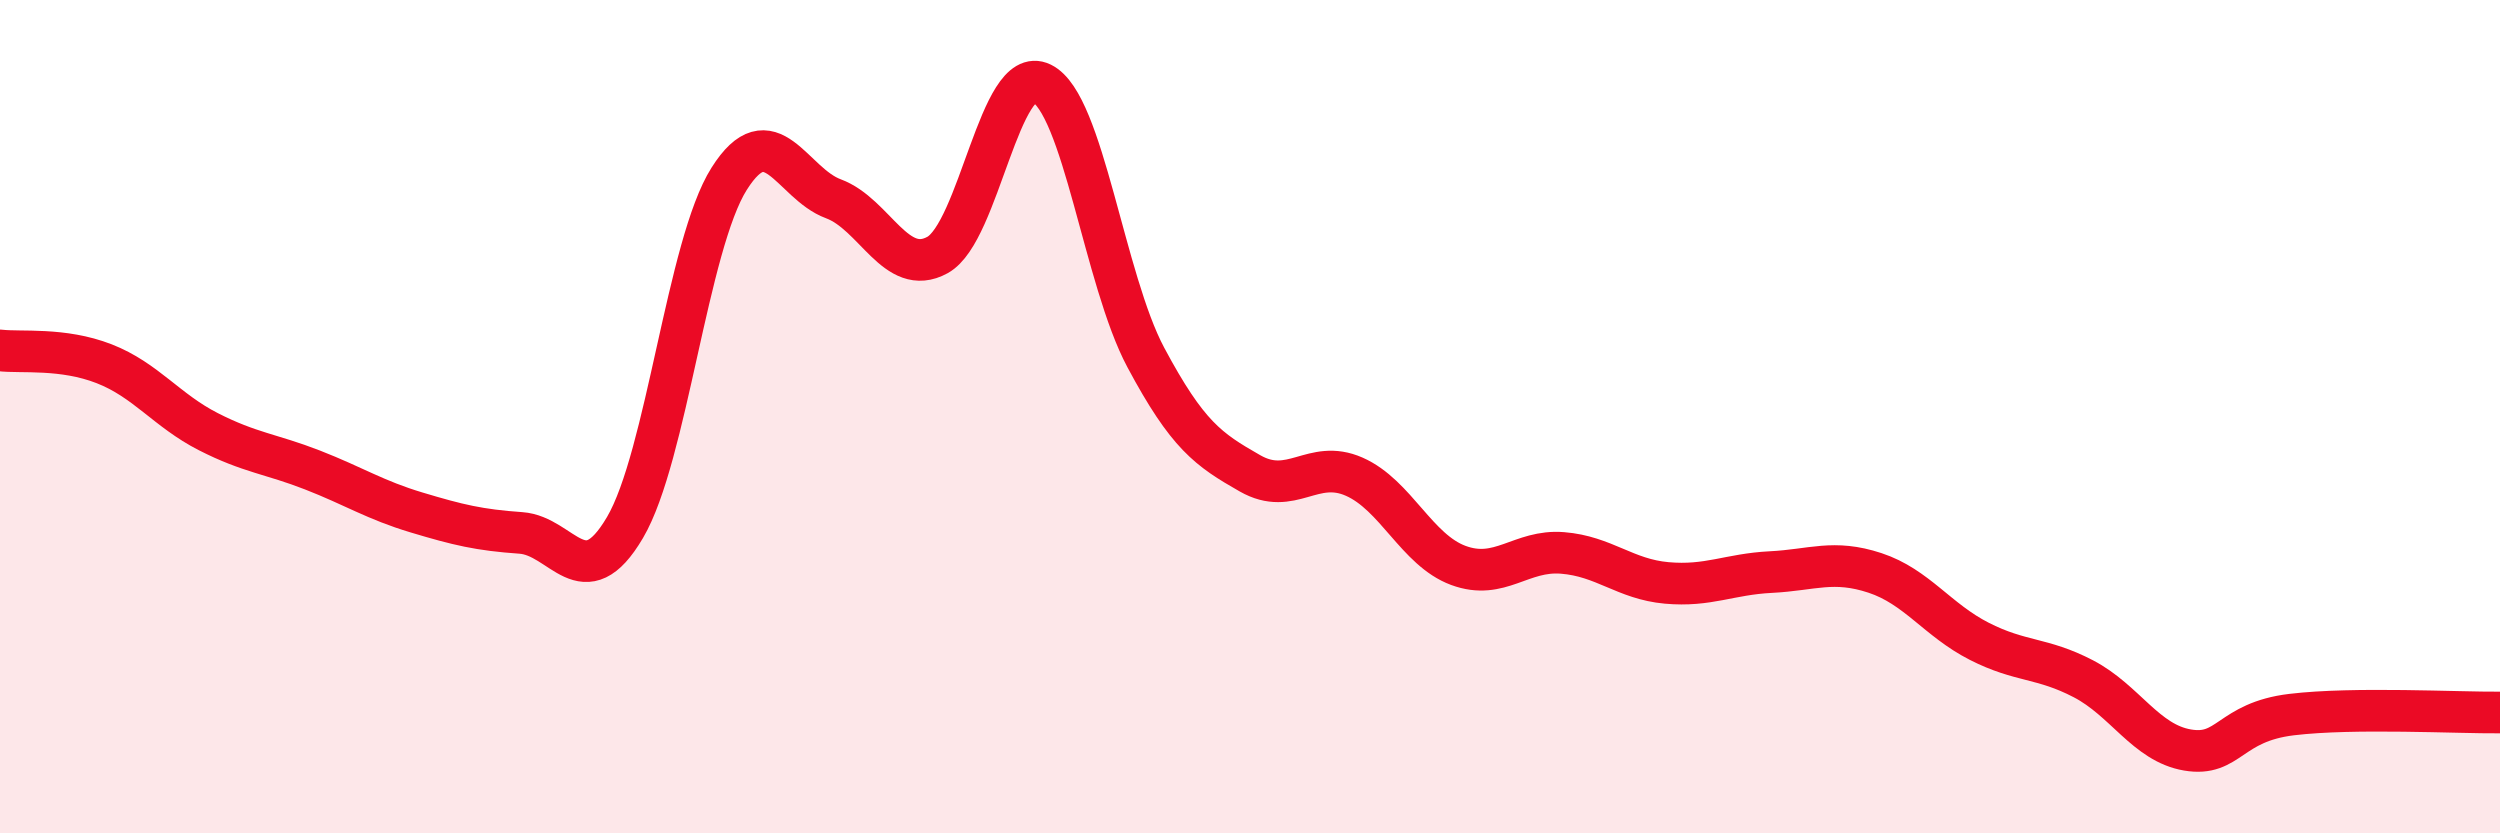
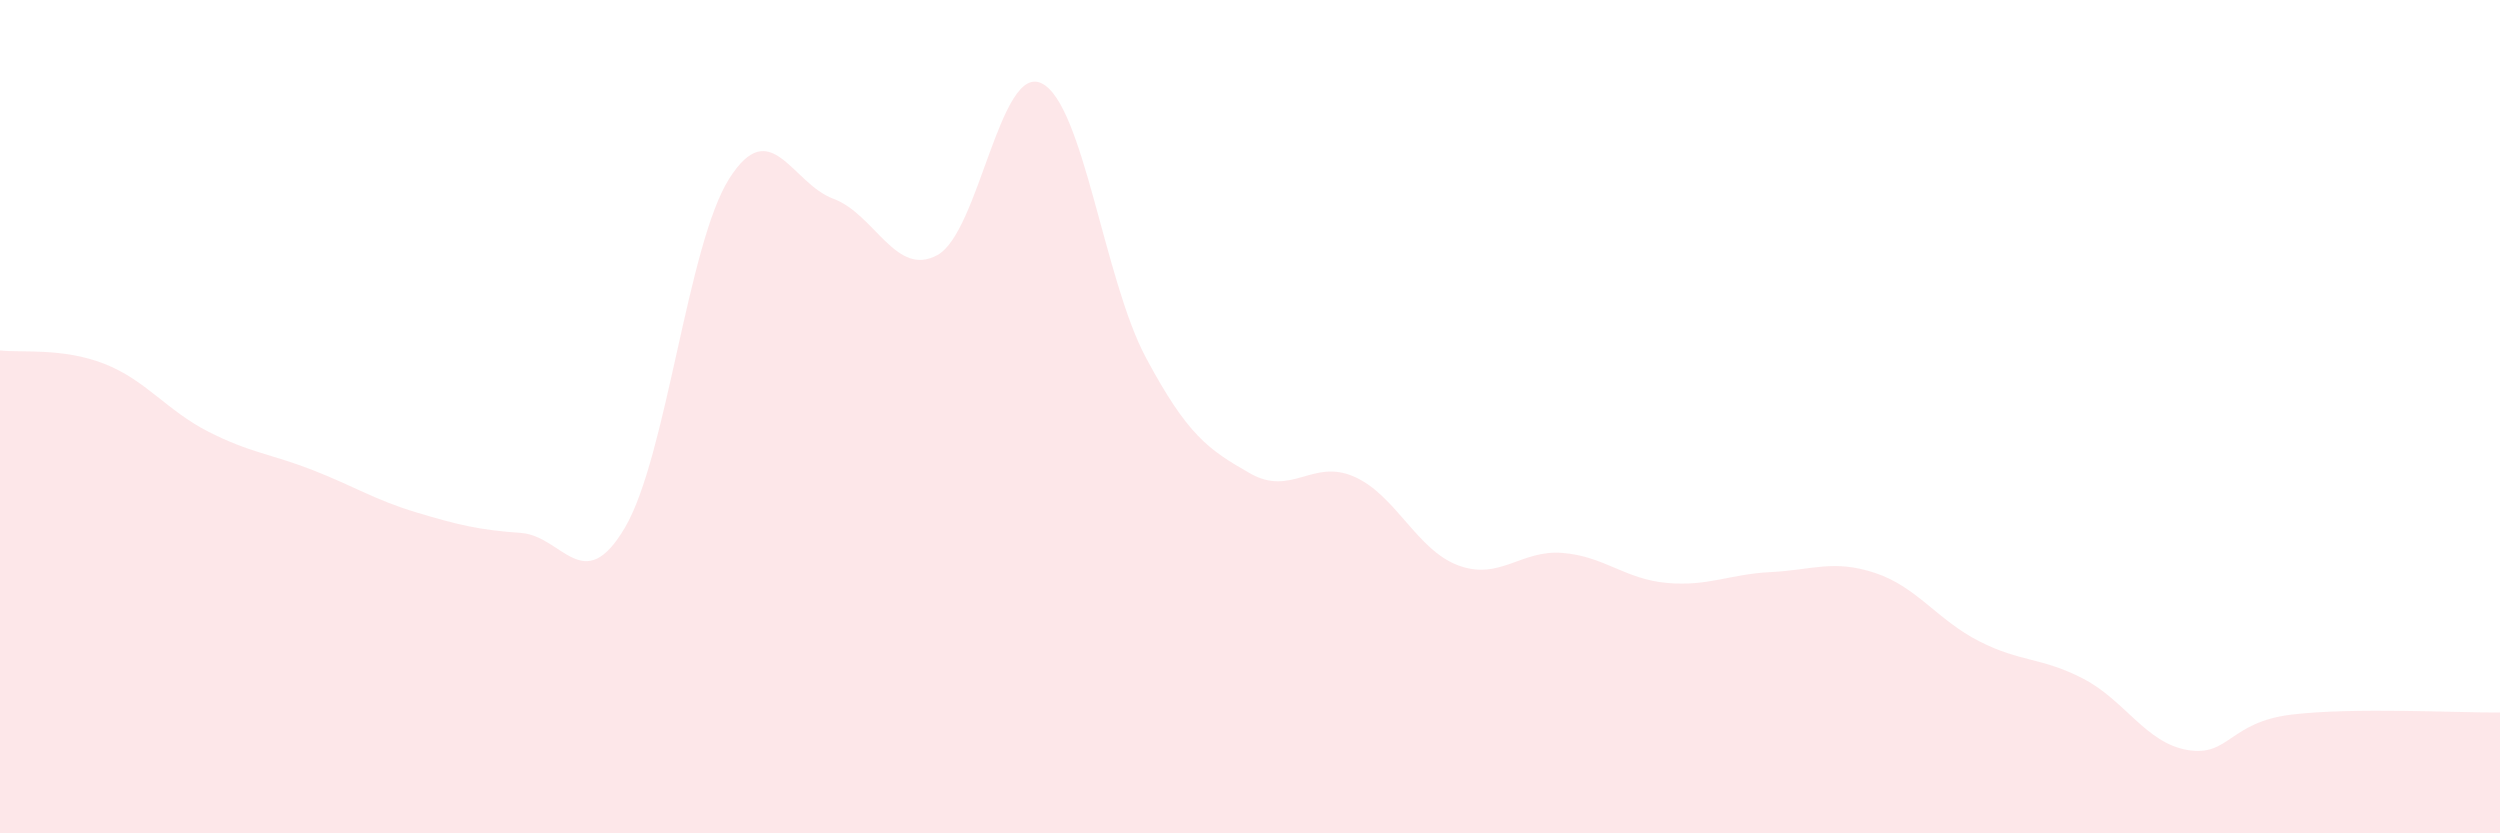
<svg xmlns="http://www.w3.org/2000/svg" width="60" height="20" viewBox="0 0 60 20">
  <path d="M 0,8.41 C 0.5,8.47 1.5,8.34 2.5,8.73 C 3.5,9.12 4,9.85 5,10.36 C 6,10.87 6.5,10.89 7.5,11.28 C 8.5,11.67 9,12 10,12.3 C 11,12.6 11.5,12.72 12.5,12.79 C 13.5,12.86 14,14.36 15,12.66 C 16,10.96 16.5,5.87 17.5,4.29 C 18.5,2.71 19,4.4 20,4.77 C 21,5.14 21.5,6.67 22.5,6.12 C 23.5,5.57 24,1.51 25,2 C 26,2.49 26.5,6.71 27.5,8.58 C 28.5,10.45 29,10.79 30,11.36 C 31,11.93 31.5,11 32.5,11.44 C 33.5,11.88 34,13.2 35,13.57 C 36,13.94 36.5,13.19 37.5,13.27 C 38.5,13.35 39,13.9 40,13.99 C 41,14.08 41.5,13.78 42.5,13.73 C 43.5,13.68 44,13.42 45,13.75 C 46,14.08 46.5,14.88 47.5,15.39 C 48.5,15.9 49,15.77 50,16.29 C 51,16.81 51.5,17.83 52.5,18 C 53.5,18.17 53.5,17.33 55,17.15 C 56.5,16.97 59,17.11 60,17.1L60 20L0 20Z" fill="#EB0A25" opacity="0.1" stroke-linecap="round" stroke-linejoin="round" />
-   <path d="M 0,8.41 C 0.5,8.47 1.5,8.34 2.5,8.73 C 3.5,9.12 4,9.85 5,10.36 C 6,10.87 6.5,10.89 7.5,11.28 C 8.5,11.67 9,12 10,12.3 C 11,12.6 11.5,12.72 12.5,12.79 C 13.5,12.86 14,14.36 15,12.66 C 16,10.96 16.5,5.87 17.5,4.29 C 18.5,2.71 19,4.4 20,4.77 C 21,5.14 21.5,6.67 22.5,6.12 C 23.5,5.57 24,1.51 25,2 C 26,2.49 26.5,6.71 27.5,8.58 C 28.5,10.45 29,10.79 30,11.36 C 31,11.93 31.5,11 32.5,11.44 C 33.5,11.88 34,13.2 35,13.57 C 36,13.94 36.5,13.19 37.5,13.27 C 38.5,13.35 39,13.9 40,13.99 C 41,14.08 41.5,13.78 42.5,13.73 C 43.5,13.68 44,13.42 45,13.75 C 46,14.08 46.5,14.88 47.5,15.39 C 48.5,15.9 49,15.77 50,16.29 C 51,16.81 51.5,17.83 52.5,18 C 53.5,18.17 53.5,17.33 55,17.15 C 56.5,16.97 59,17.11 60,17.1" stroke="#EB0A25" stroke-width="1" fill="none" stroke-linecap="round" stroke-linejoin="round" />
</svg>